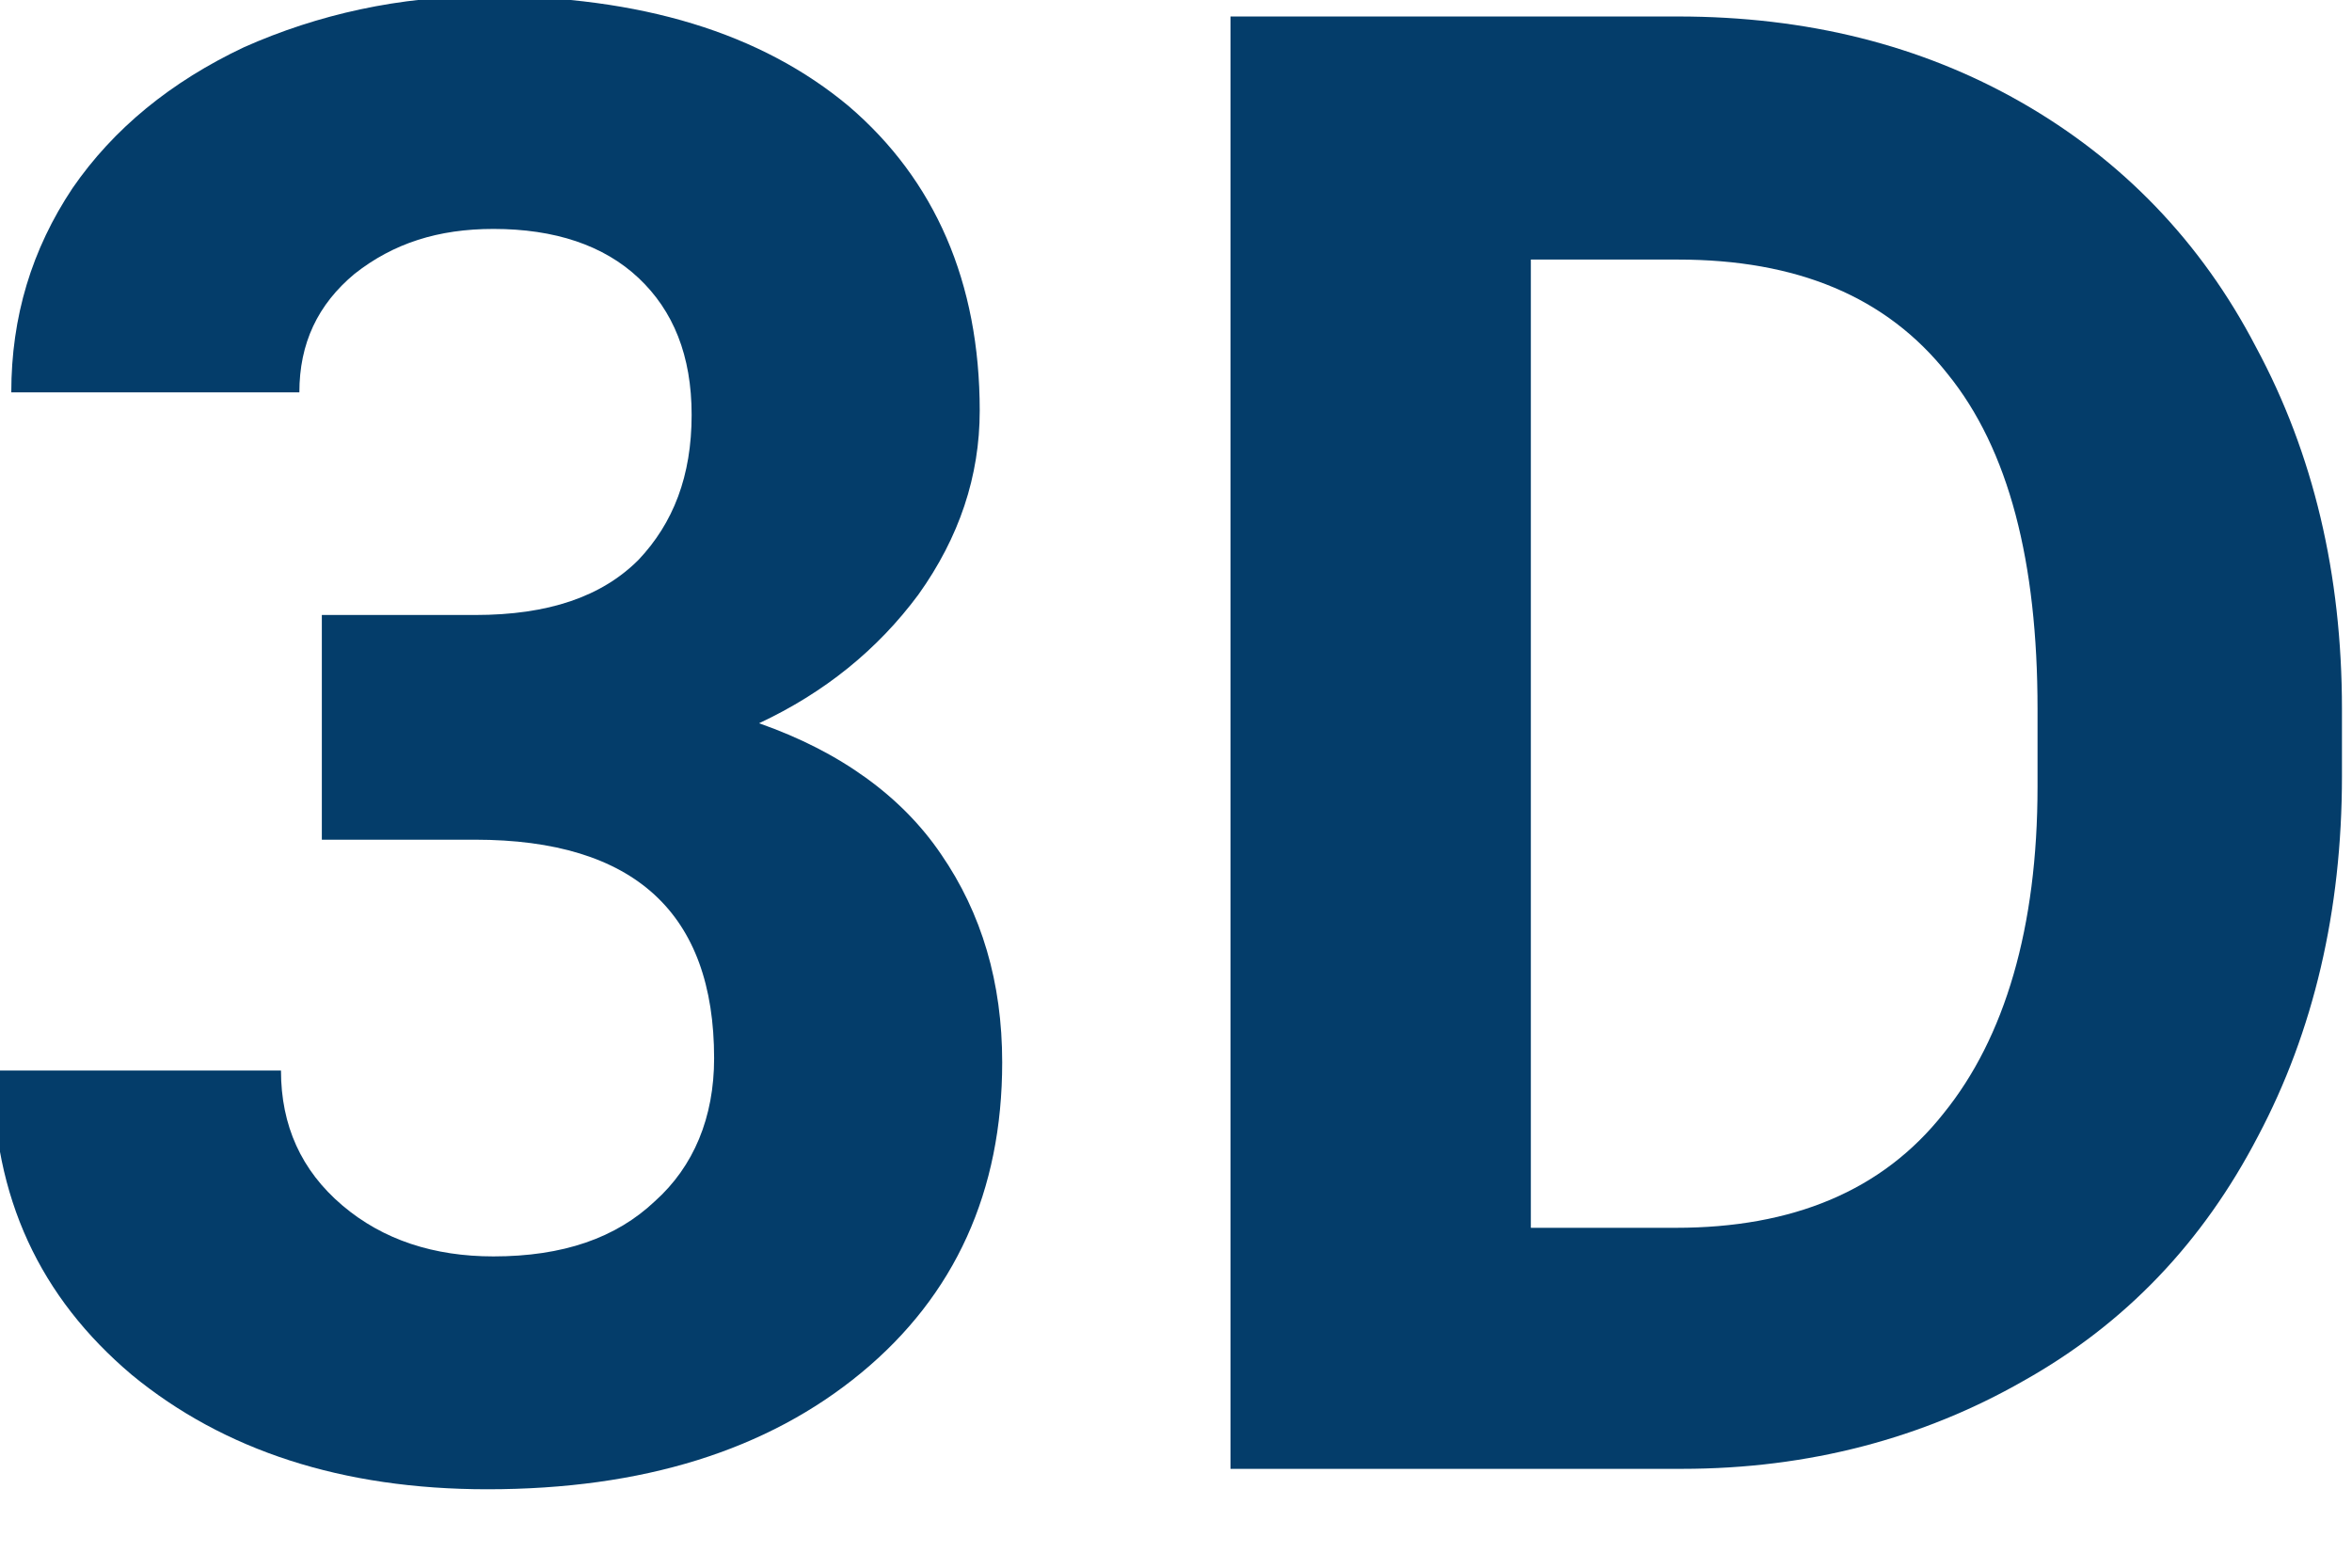
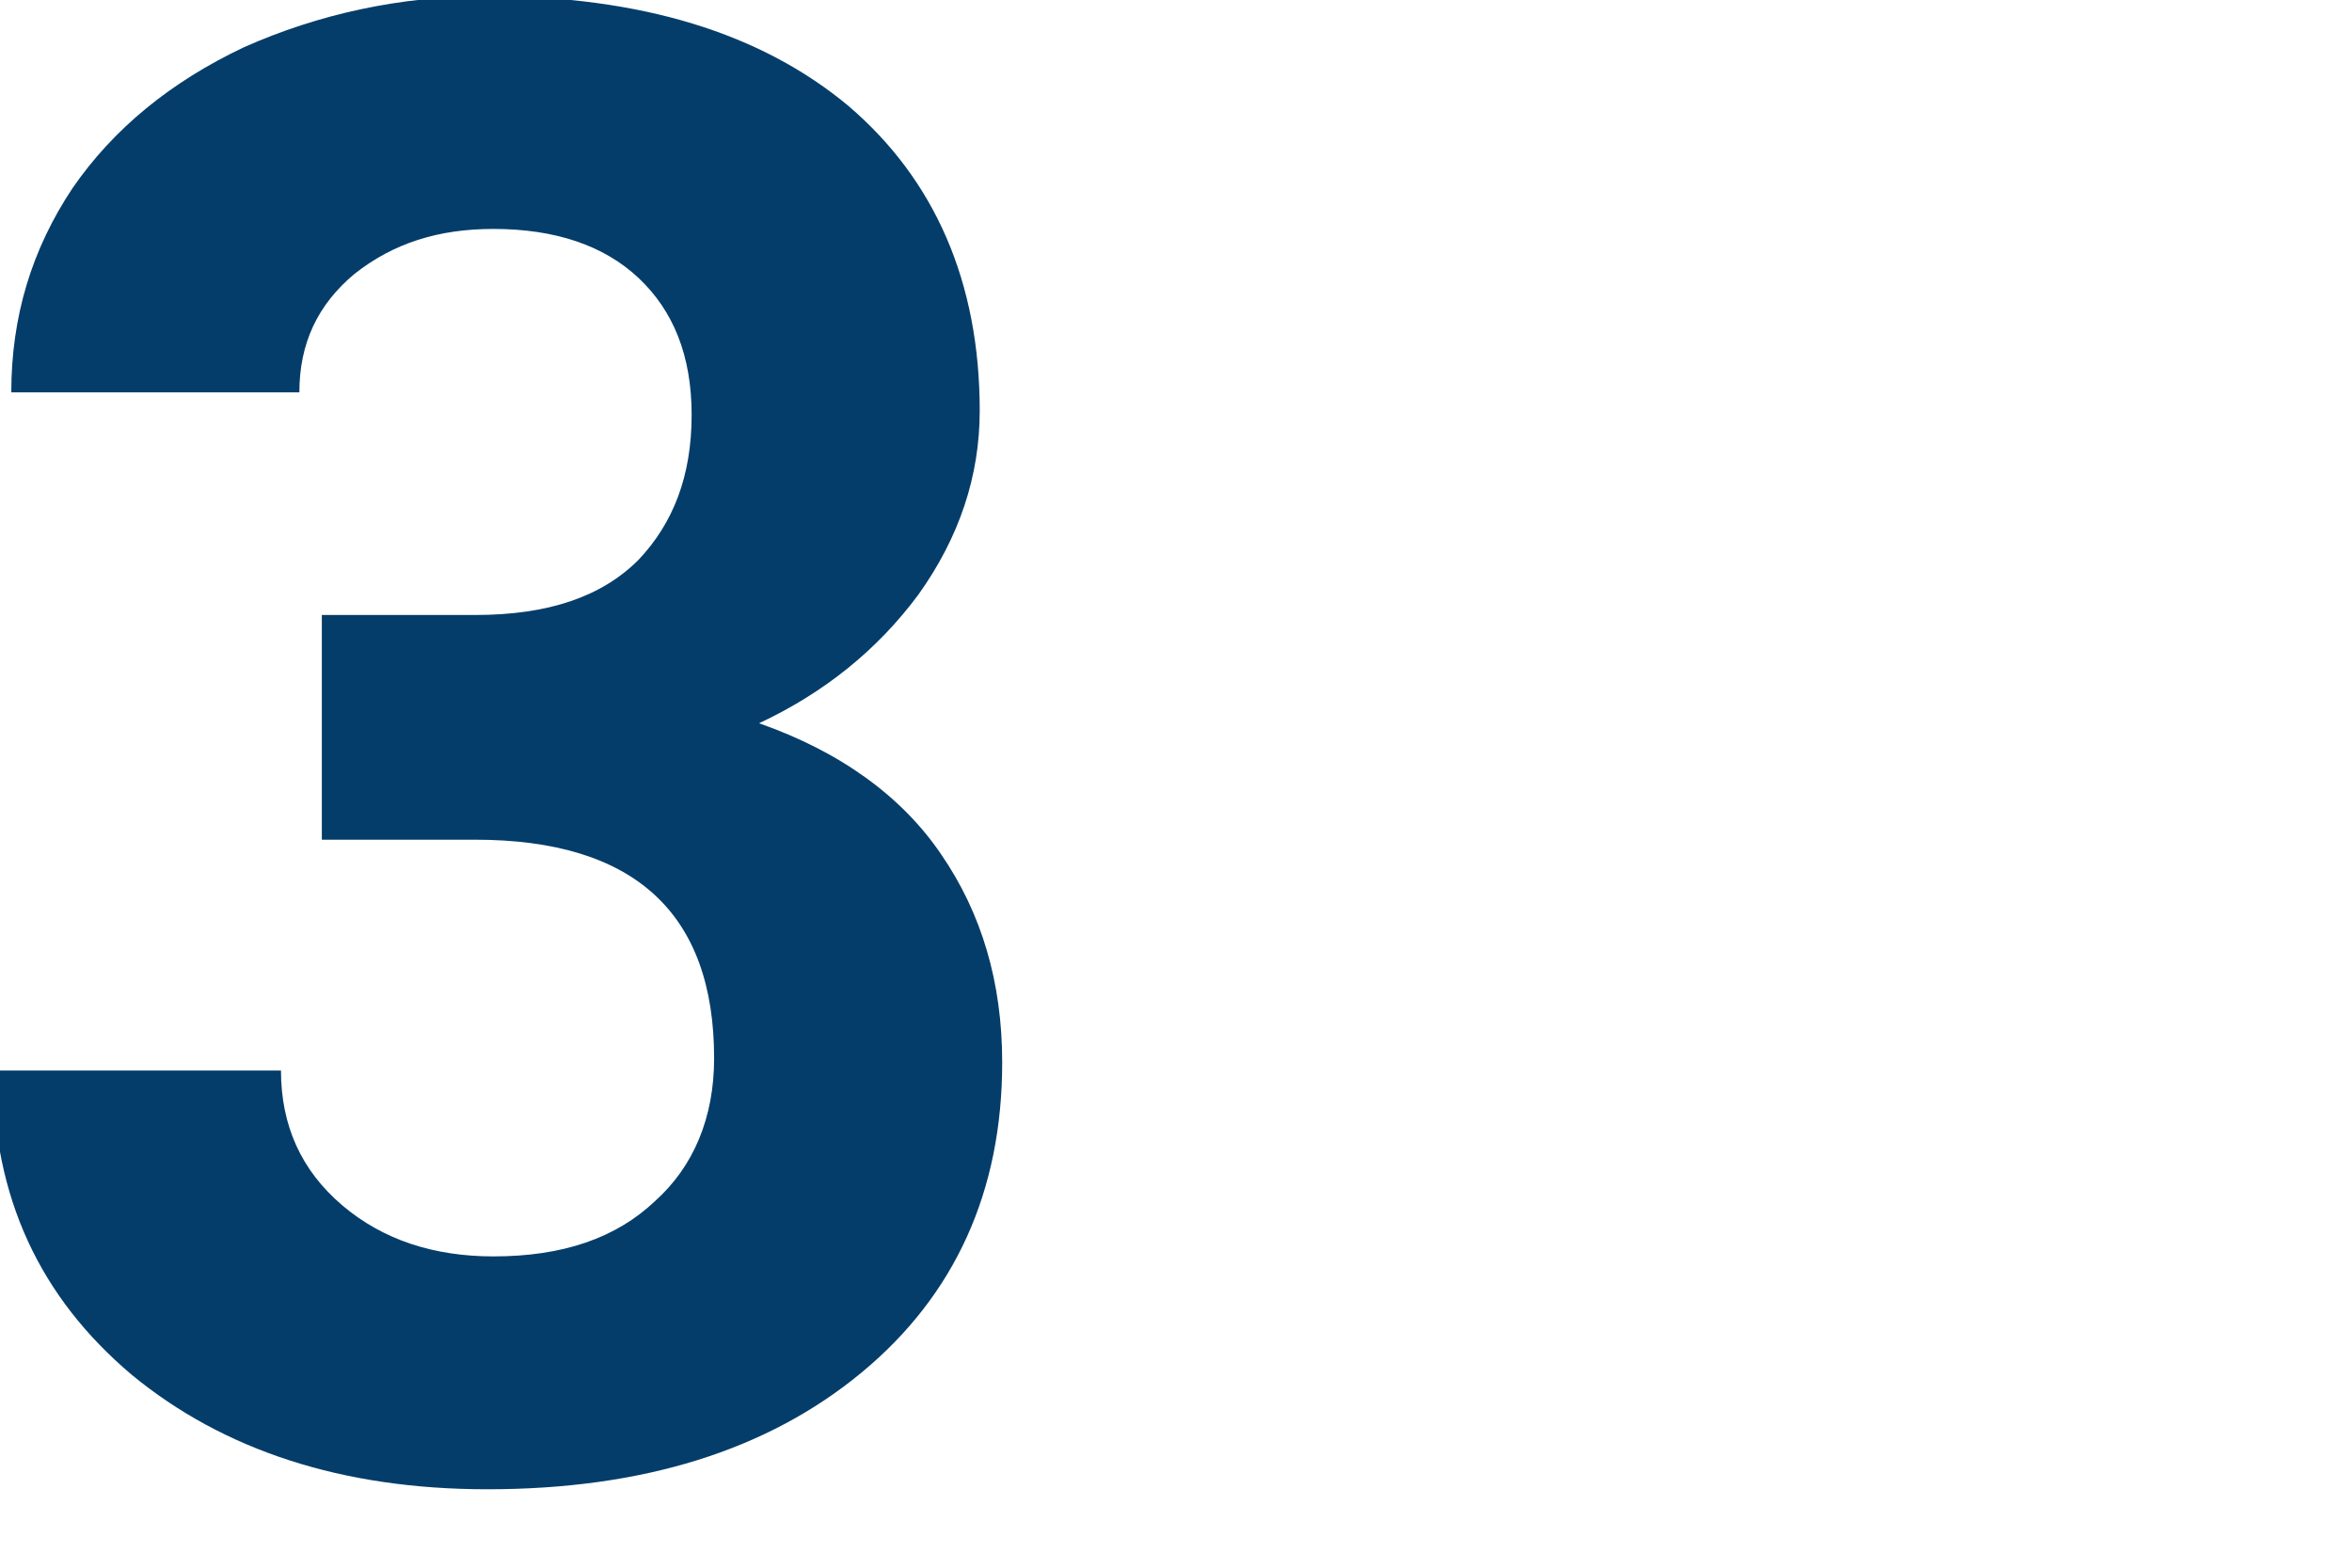
<svg xmlns="http://www.w3.org/2000/svg" width="100%" height="100%" viewBox="0 0 24 16" version="1.1" xml:space="preserve" style="fill-rule:evenodd;clip-rule:evenodd;stroke-linejoin:round;stroke-miterlimit:2;">
  <g transform="matrix(1.303,0,0,1.303,-755.088,-383.203)">
    <g transform="matrix(16,0,0,16,578.948,305.598)">
      <path d="M0.192,-0.418L0.267,-0.418C0.303,-0.418 0.329,-0.427 0.347,-0.445C0.364,-0.463 0.373,-0.486 0.373,-0.516C0.373,-0.545 0.364,-0.567 0.347,-0.583C0.33,-0.599 0.306,-0.607 0.276,-0.607C0.249,-0.607 0.227,-0.6 0.208,-0.585C0.19,-0.57 0.181,-0.551 0.181,-0.527L0.04,-0.527C0.04,-0.564 0.05,-0.597 0.07,-0.627C0.09,-0.656 0.118,-0.679 0.154,-0.696C0.19,-0.712 0.23,-0.721 0.273,-0.721C0.348,-0.721 0.407,-0.703 0.45,-0.667C0.492,-0.631 0.514,-0.581 0.514,-0.518C0.514,-0.486 0.504,-0.456 0.484,-0.428C0.464,-0.401 0.438,-0.38 0.406,-0.365C0.446,-0.351 0.476,-0.329 0.495,-0.301C0.515,-0.272 0.525,-0.238 0.525,-0.199C0.525,-0.136 0.502,-0.085 0.456,-0.047C0.41,-0.009 0.349,0.01 0.273,0.01C0.202,0.01 0.144,-0.009 0.099,-0.046C0.054,-0.084 0.031,-0.133 0.031,-0.195L0.172,-0.195C0.172,-0.168 0.182,-0.146 0.202,-0.129C0.222,-0.112 0.247,-0.104 0.276,-0.104C0.31,-0.104 0.336,-0.113 0.355,-0.131C0.374,-0.148 0.384,-0.172 0.384,-0.201C0.384,-0.272 0.345,-0.308 0.267,-0.308L0.192,-0.308L0.192,-0.418Z" style="fill:rgb(4,61,106);fill-rule:nonzero;" />
    </g>
    <g transform="matrix(16,0,0,16,588.128,305.598)">
-       <path d="M0.063,-0L0.063,-0.711L0.282,-0.711C0.345,-0.711 0.401,-0.697 0.45,-0.669C0.499,-0.641 0.538,-0.601 0.565,-0.549C0.593,-0.497 0.607,-0.438 0.607,-0.372L0.607,-0.339C0.607,-0.273 0.593,-0.214 0.566,-0.163C0.539,-0.111 0.501,-0.071 0.451,-0.043C0.402,-0.015 0.346,-0 0.284,-0L0.063,-0ZM0.21,-0.592L0.21,-0.118L0.281,-0.118C0.338,-0.118 0.382,-0.136 0.412,-0.174C0.442,-0.211 0.458,-0.265 0.458,-0.334L0.458,-0.372C0.458,-0.444 0.444,-0.499 0.414,-0.536C0.384,-0.574 0.34,-0.592 0.282,-0.592L0.21,-0.592Z" style="fill:rgb(4,61,106);fill-rule:nonzero;" />
-     </g>
+       </g>
  </g>
</svg>